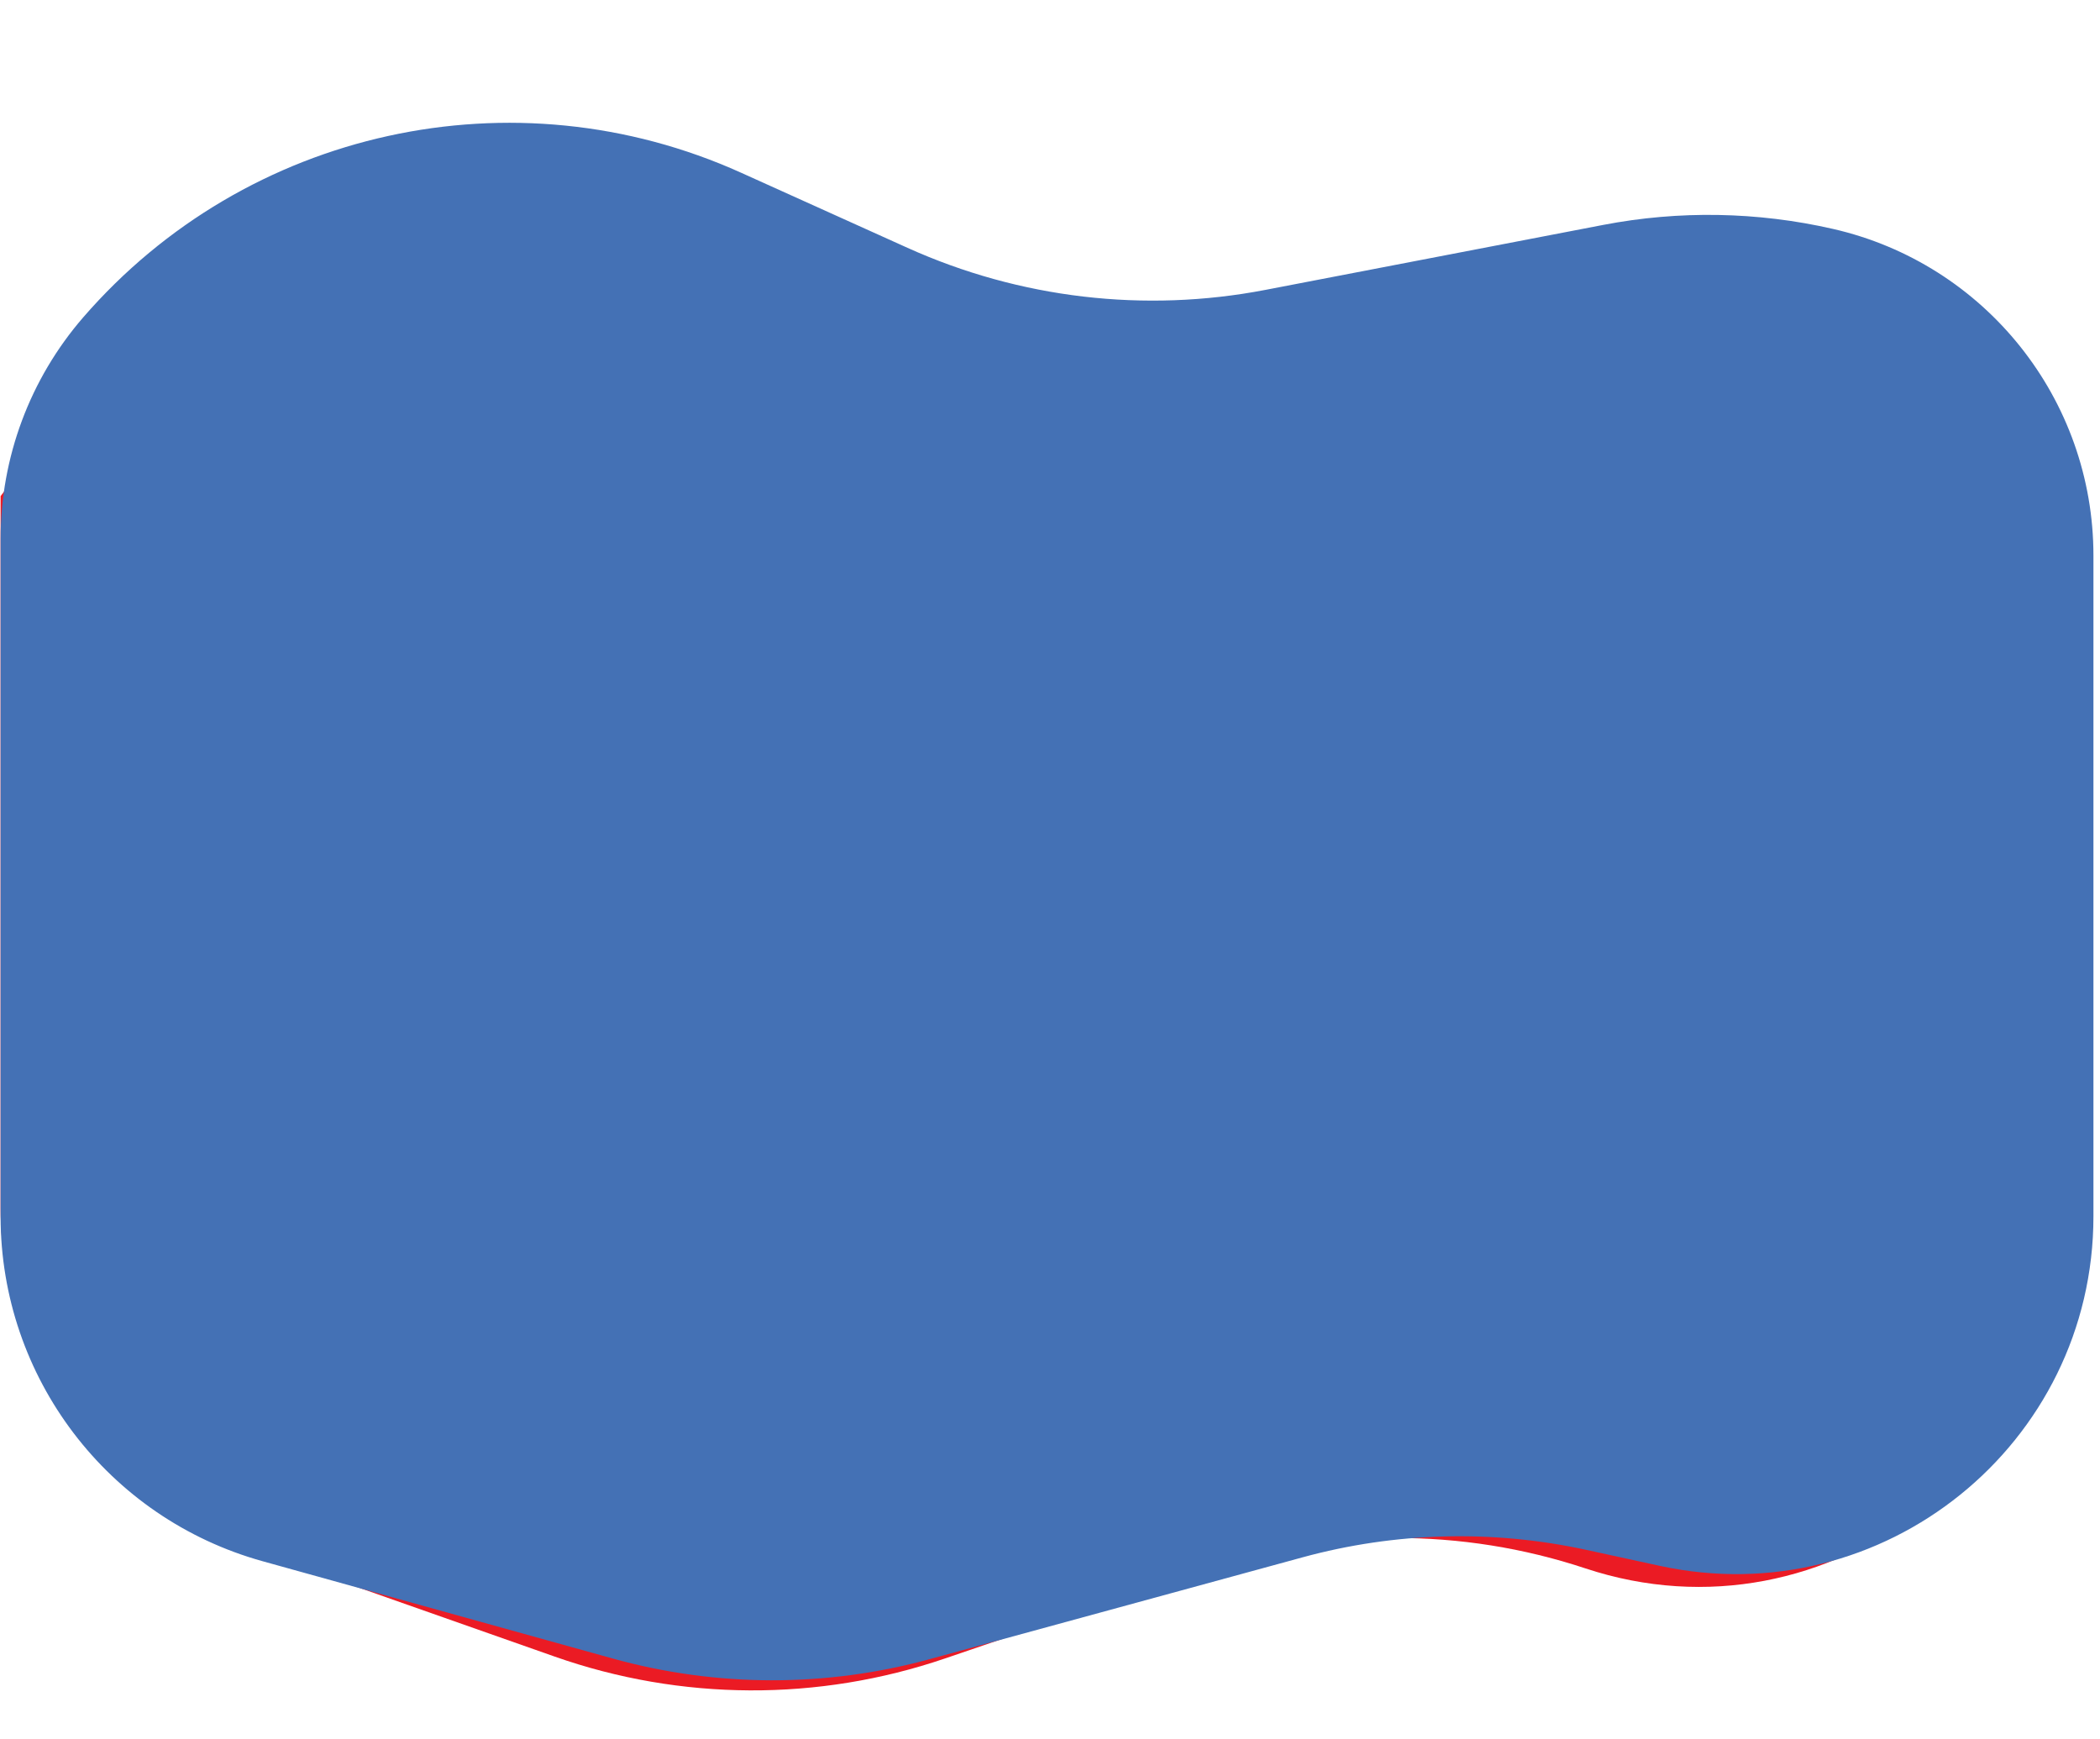
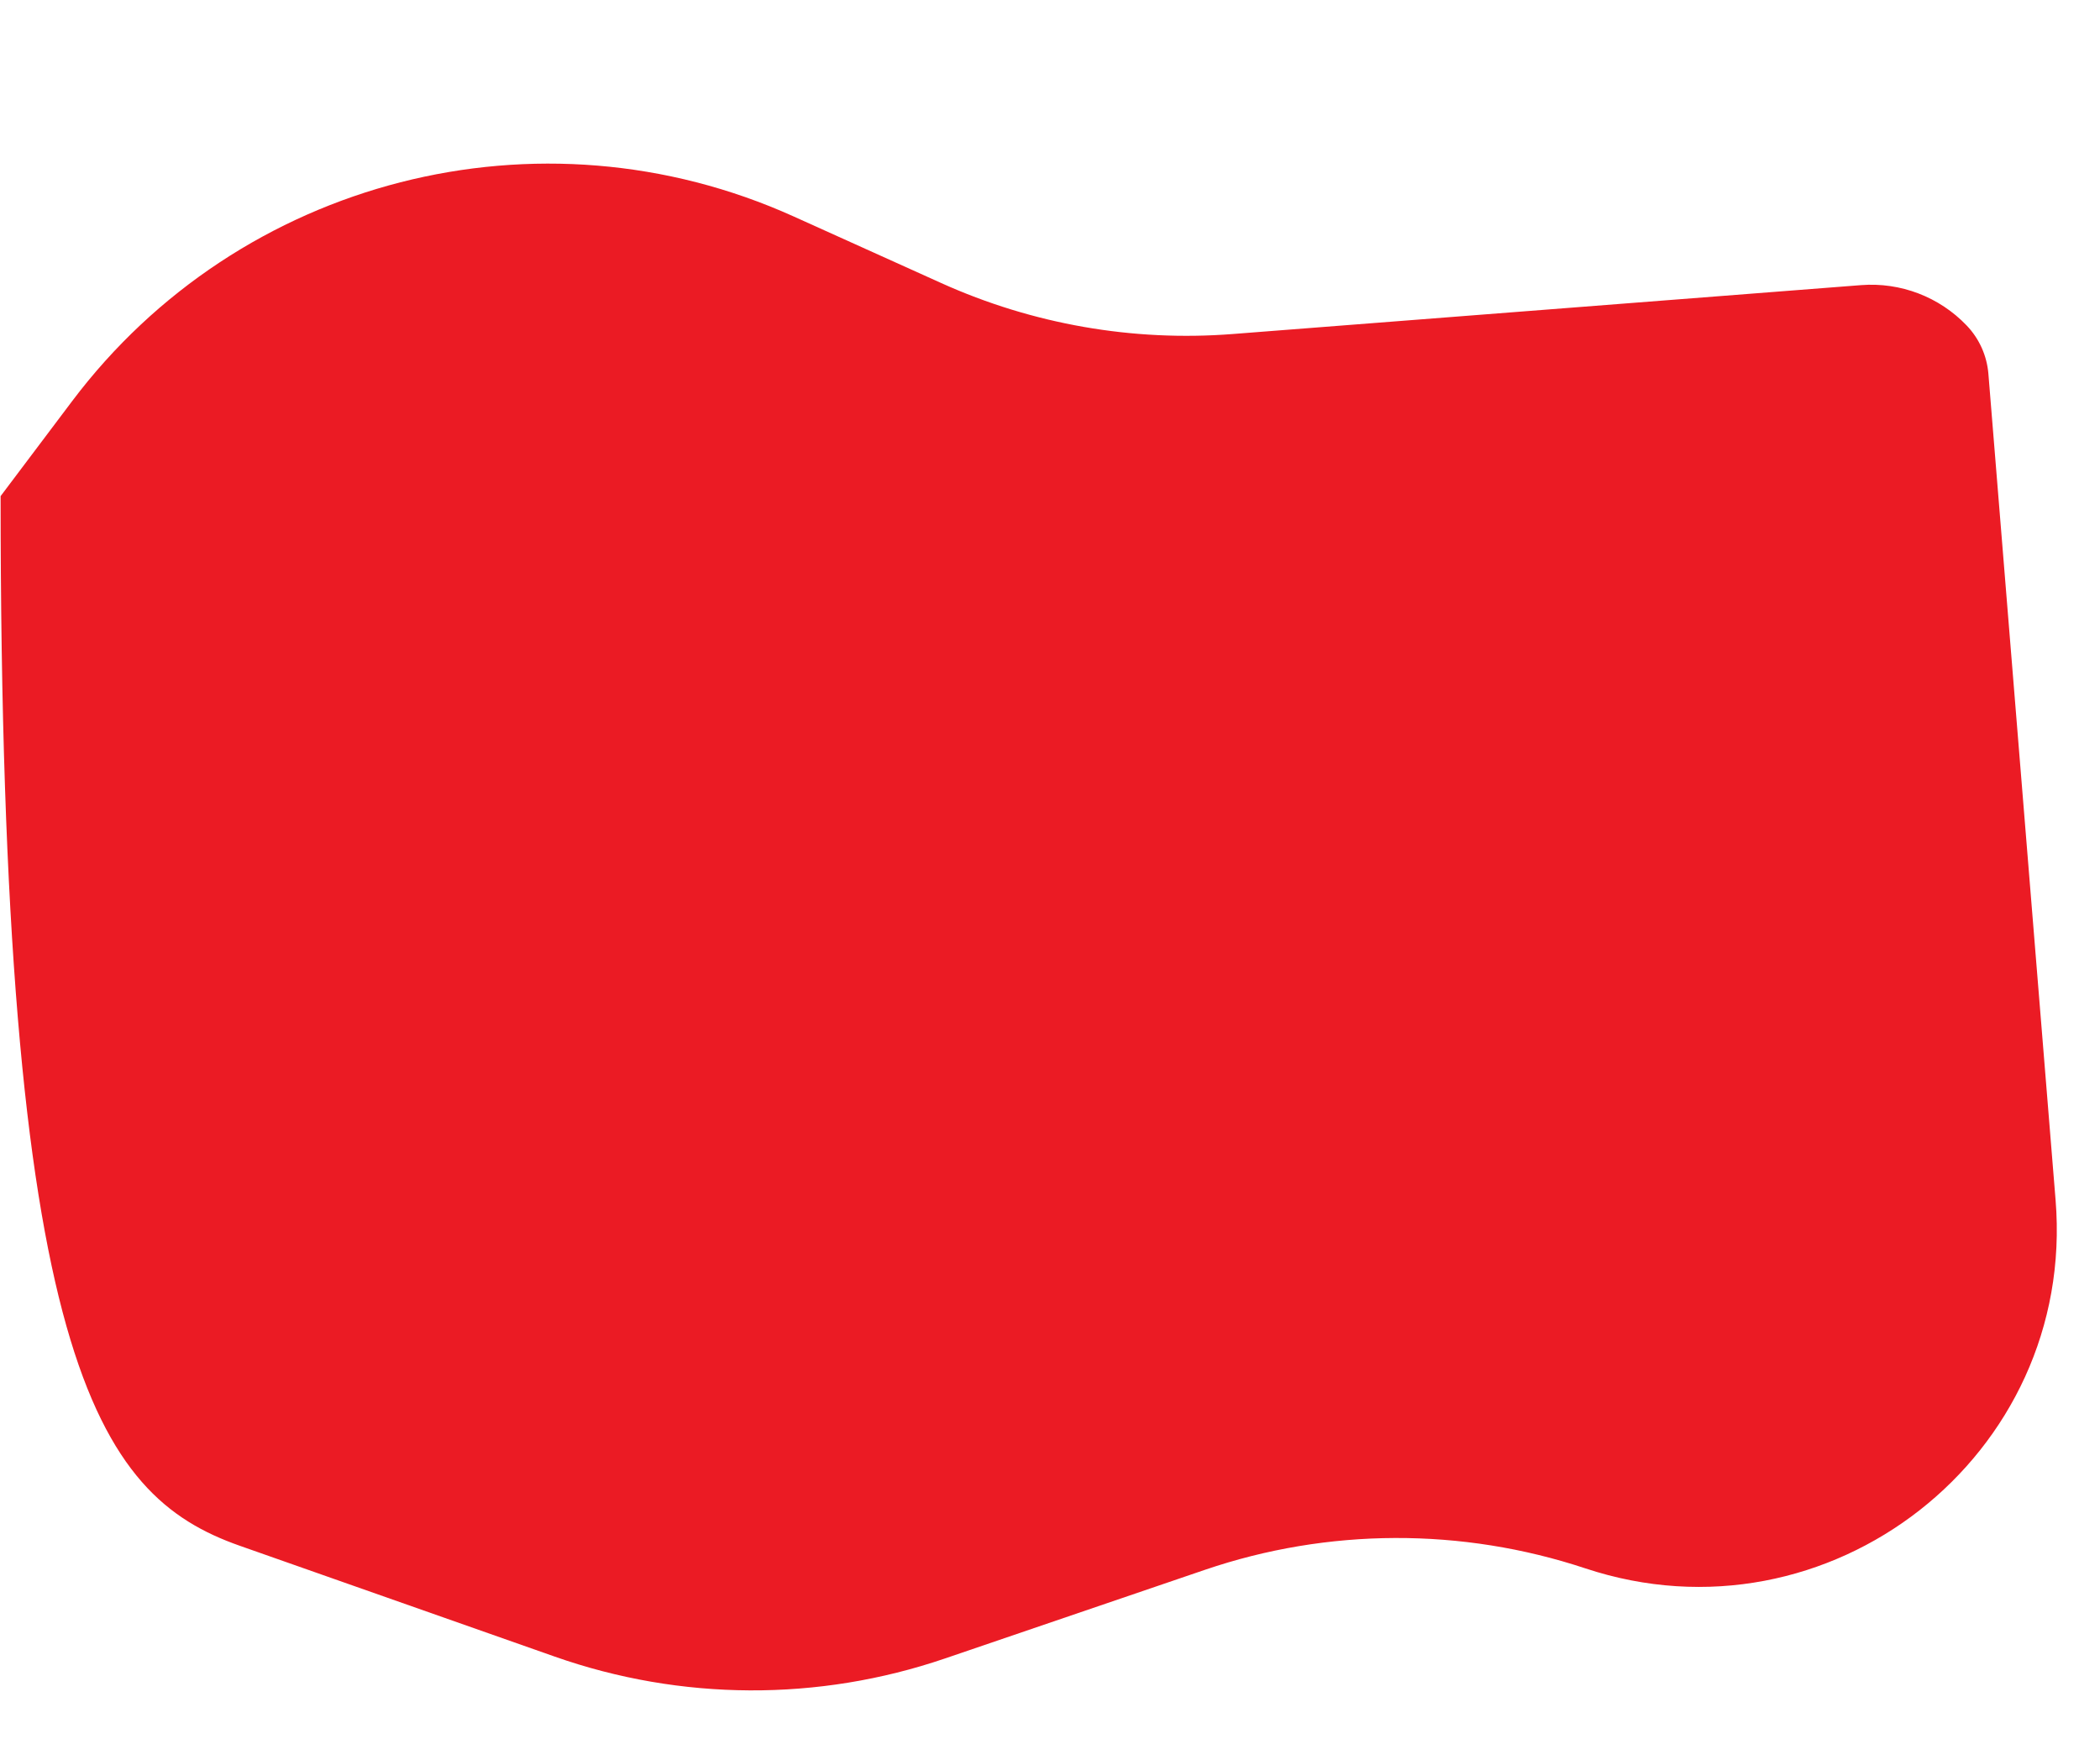
<svg xmlns="http://www.w3.org/2000/svg" width="1761" height="1458" viewBox="0 0 1761 1458" fill="none">
-   <path d="M1560.64 239.073L1033.69 280.067C949.916 286.584 865.85 271.883 789.259 237.322L665.486 181.47C452.38 85.309 201.087 149.663 60.435 336.419L0.5 416V1013.04C0.5 1140.33 80.836 1253.77 200.913 1296.03L465.091 1388.99C570.944 1426.25 686.25 1426.81 792.459 1390.58L1010.34 1316.28C1113.6 1281.06 1225.88 1280.7 1329.44 1315.04C1533.44 1382.7 1741.18 1220.48 1723.76 1006.26L1667.41 313.443C1666.17 298.276 1659.77 283.994 1649.26 272.987C1626.31 248.947 1593.78 236.495 1560.64 239.073Z" fill="#EB1B24" />
-   <path d="M1344.29 188.602L1061.13 243.065C959.861 262.544 855.042 250.231 761.04 207.814L621.443 144.822C430.993 58.883 206.714 108.166 69.837 266.031C25.118 317.607 0.5 383.58 0.5 451.842V680V1019.99C0.5 1154.75 90.349 1272.97 220.184 1309.04L513.8 1390.63C600.649 1414.76 692.407 1414.97 779.364 1391.22L1092.3 1305.78C1169.95 1284.57 1251.57 1282.43 1330.23 1299.53L1391.76 1312.91C1578.75 1353.57 1755.5 1211.12 1755.5 1019.76V465.908C1755.5 334.794 1664.84 221.102 1537.01 191.919C1473.7 177.465 1408.07 176.335 1344.29 188.602Z" fill="#4471B5" />
+   <path d="M1560.64 239.073L1033.69 280.067C949.916 286.584 865.85 271.883 789.259 237.322L665.486 181.47C452.38 85.309 201.087 149.663 60.435 336.419L0.5 416C0.5 1140.33 80.836 1253.77 200.913 1296.03L465.091 1388.99C570.944 1426.25 686.25 1426.81 792.459 1390.58L1010.34 1316.28C1113.6 1281.06 1225.88 1280.7 1329.44 1315.04C1533.44 1382.7 1741.18 1220.48 1723.76 1006.26L1667.41 313.443C1666.17 298.276 1659.77 283.994 1649.26 272.987C1626.31 248.947 1593.78 236.495 1560.64 239.073Z" fill="#EB1B24" />
</svg>